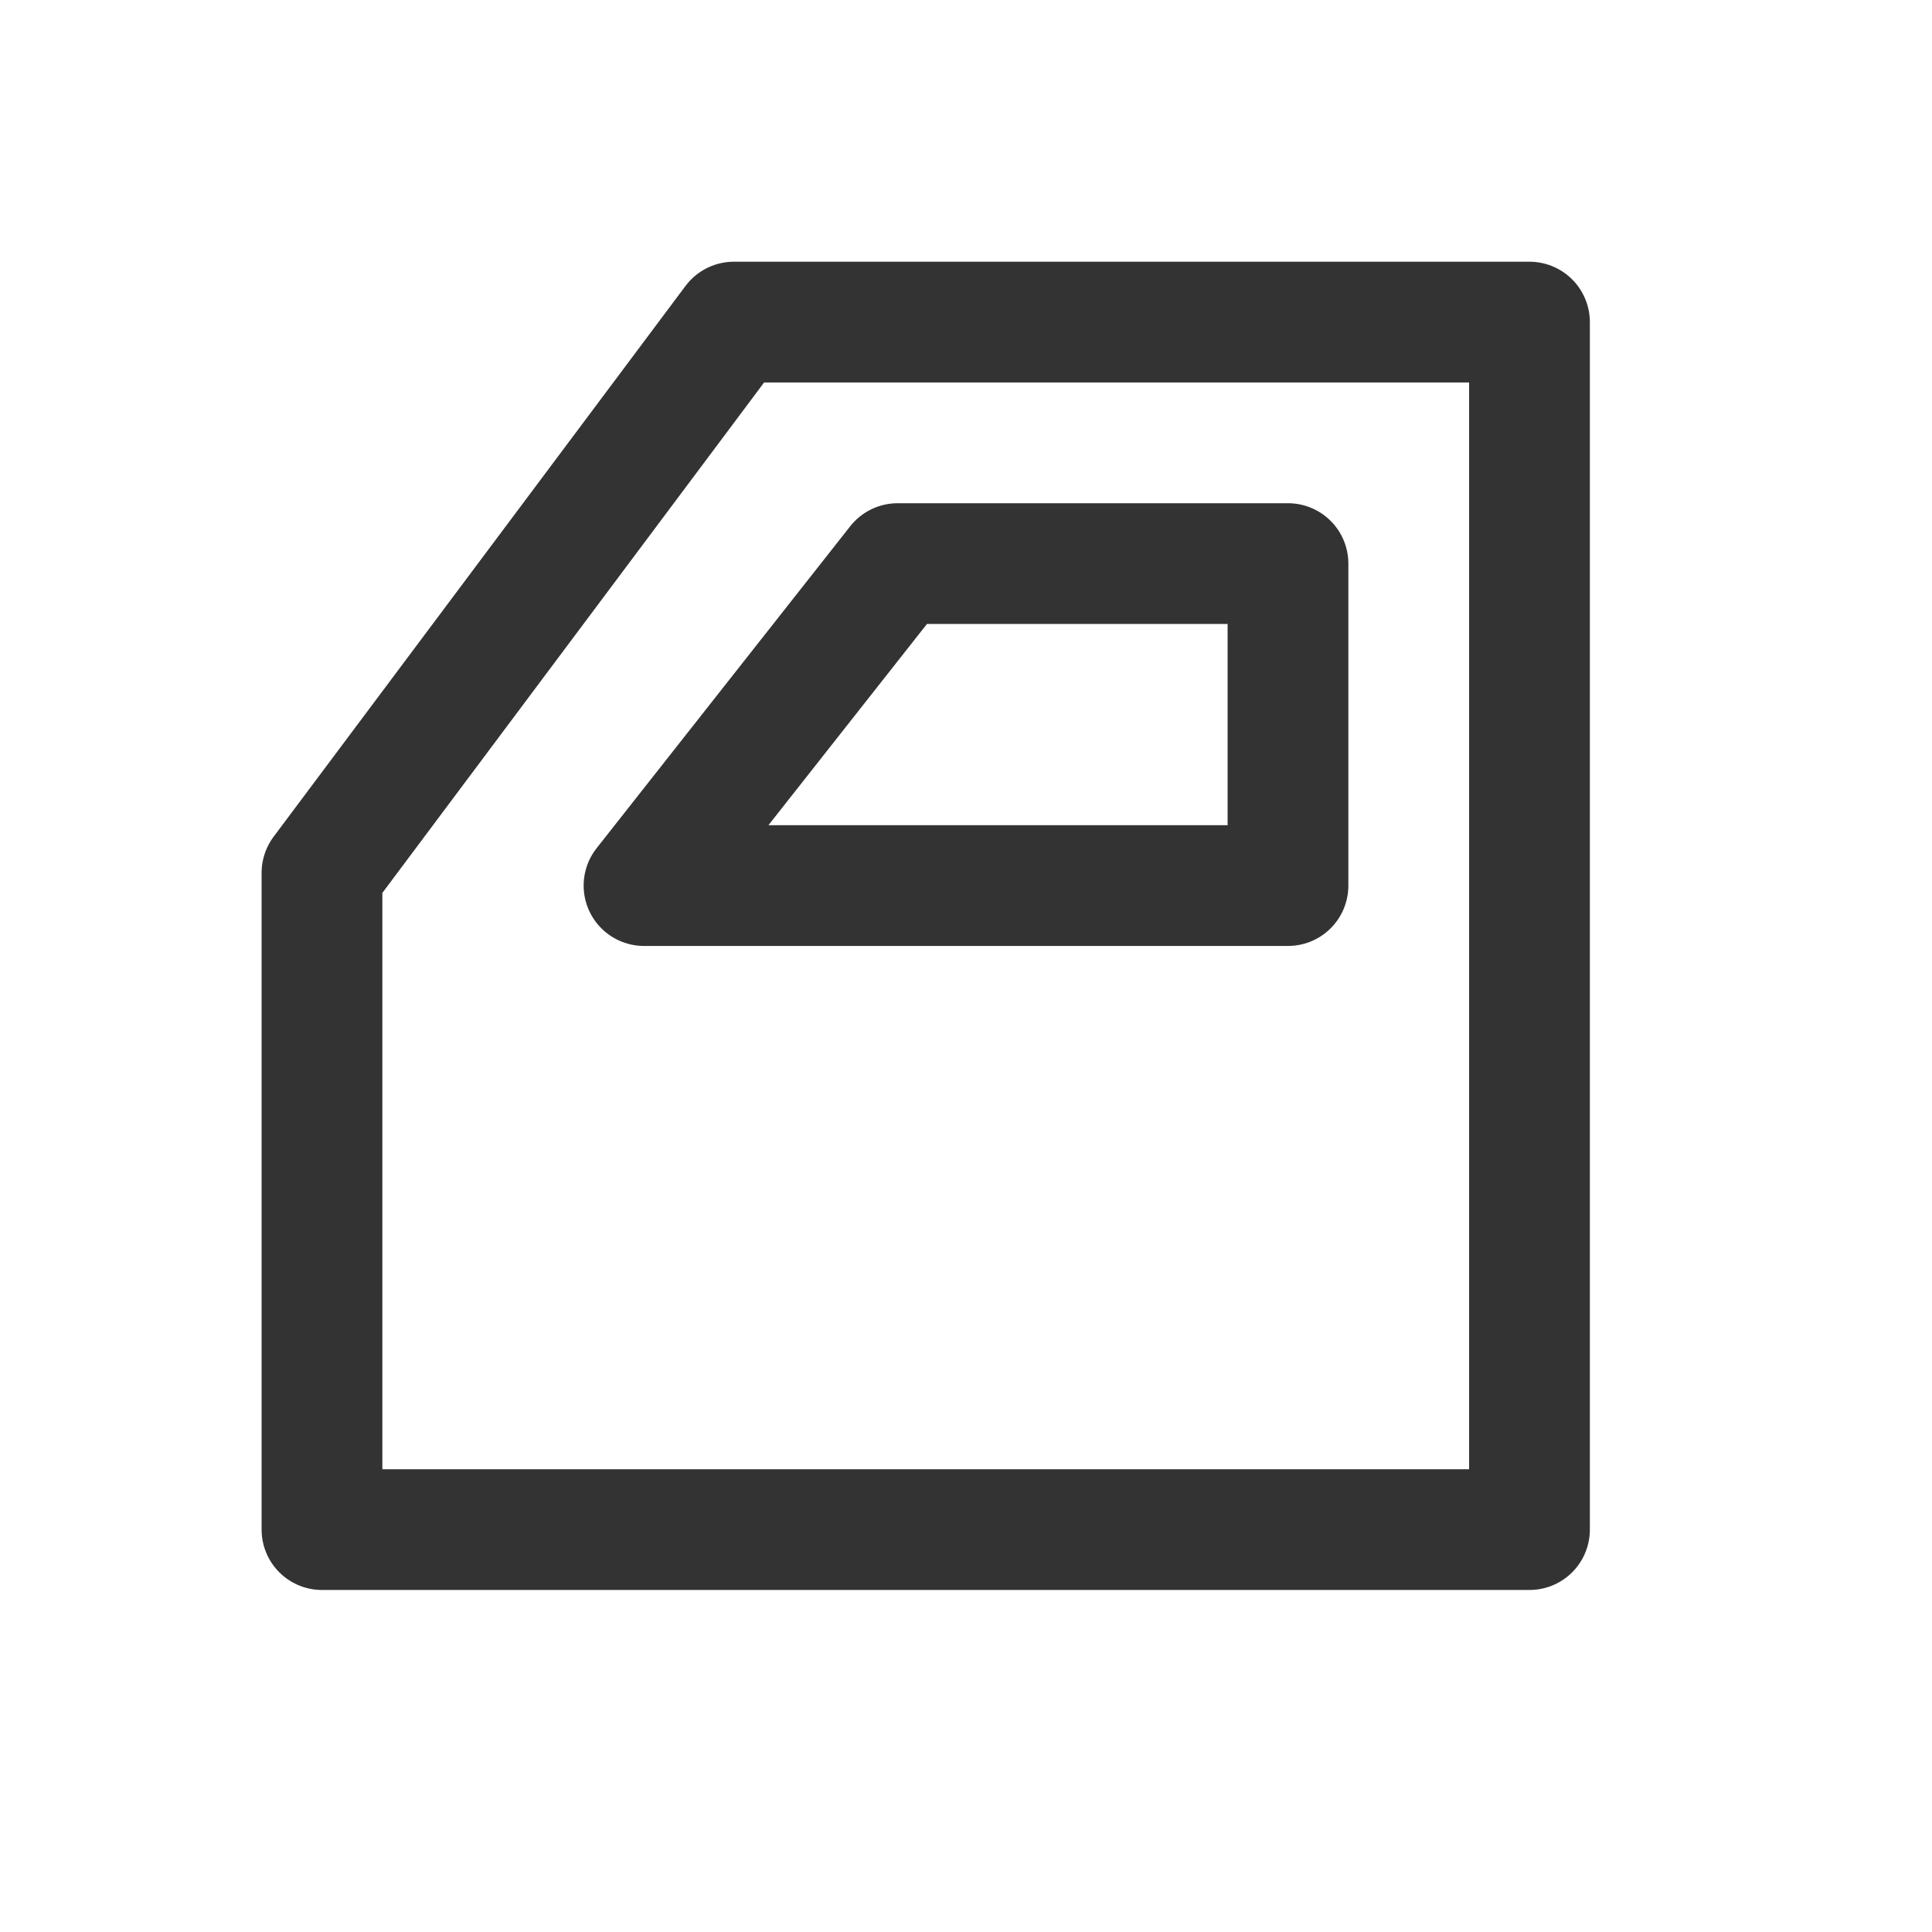
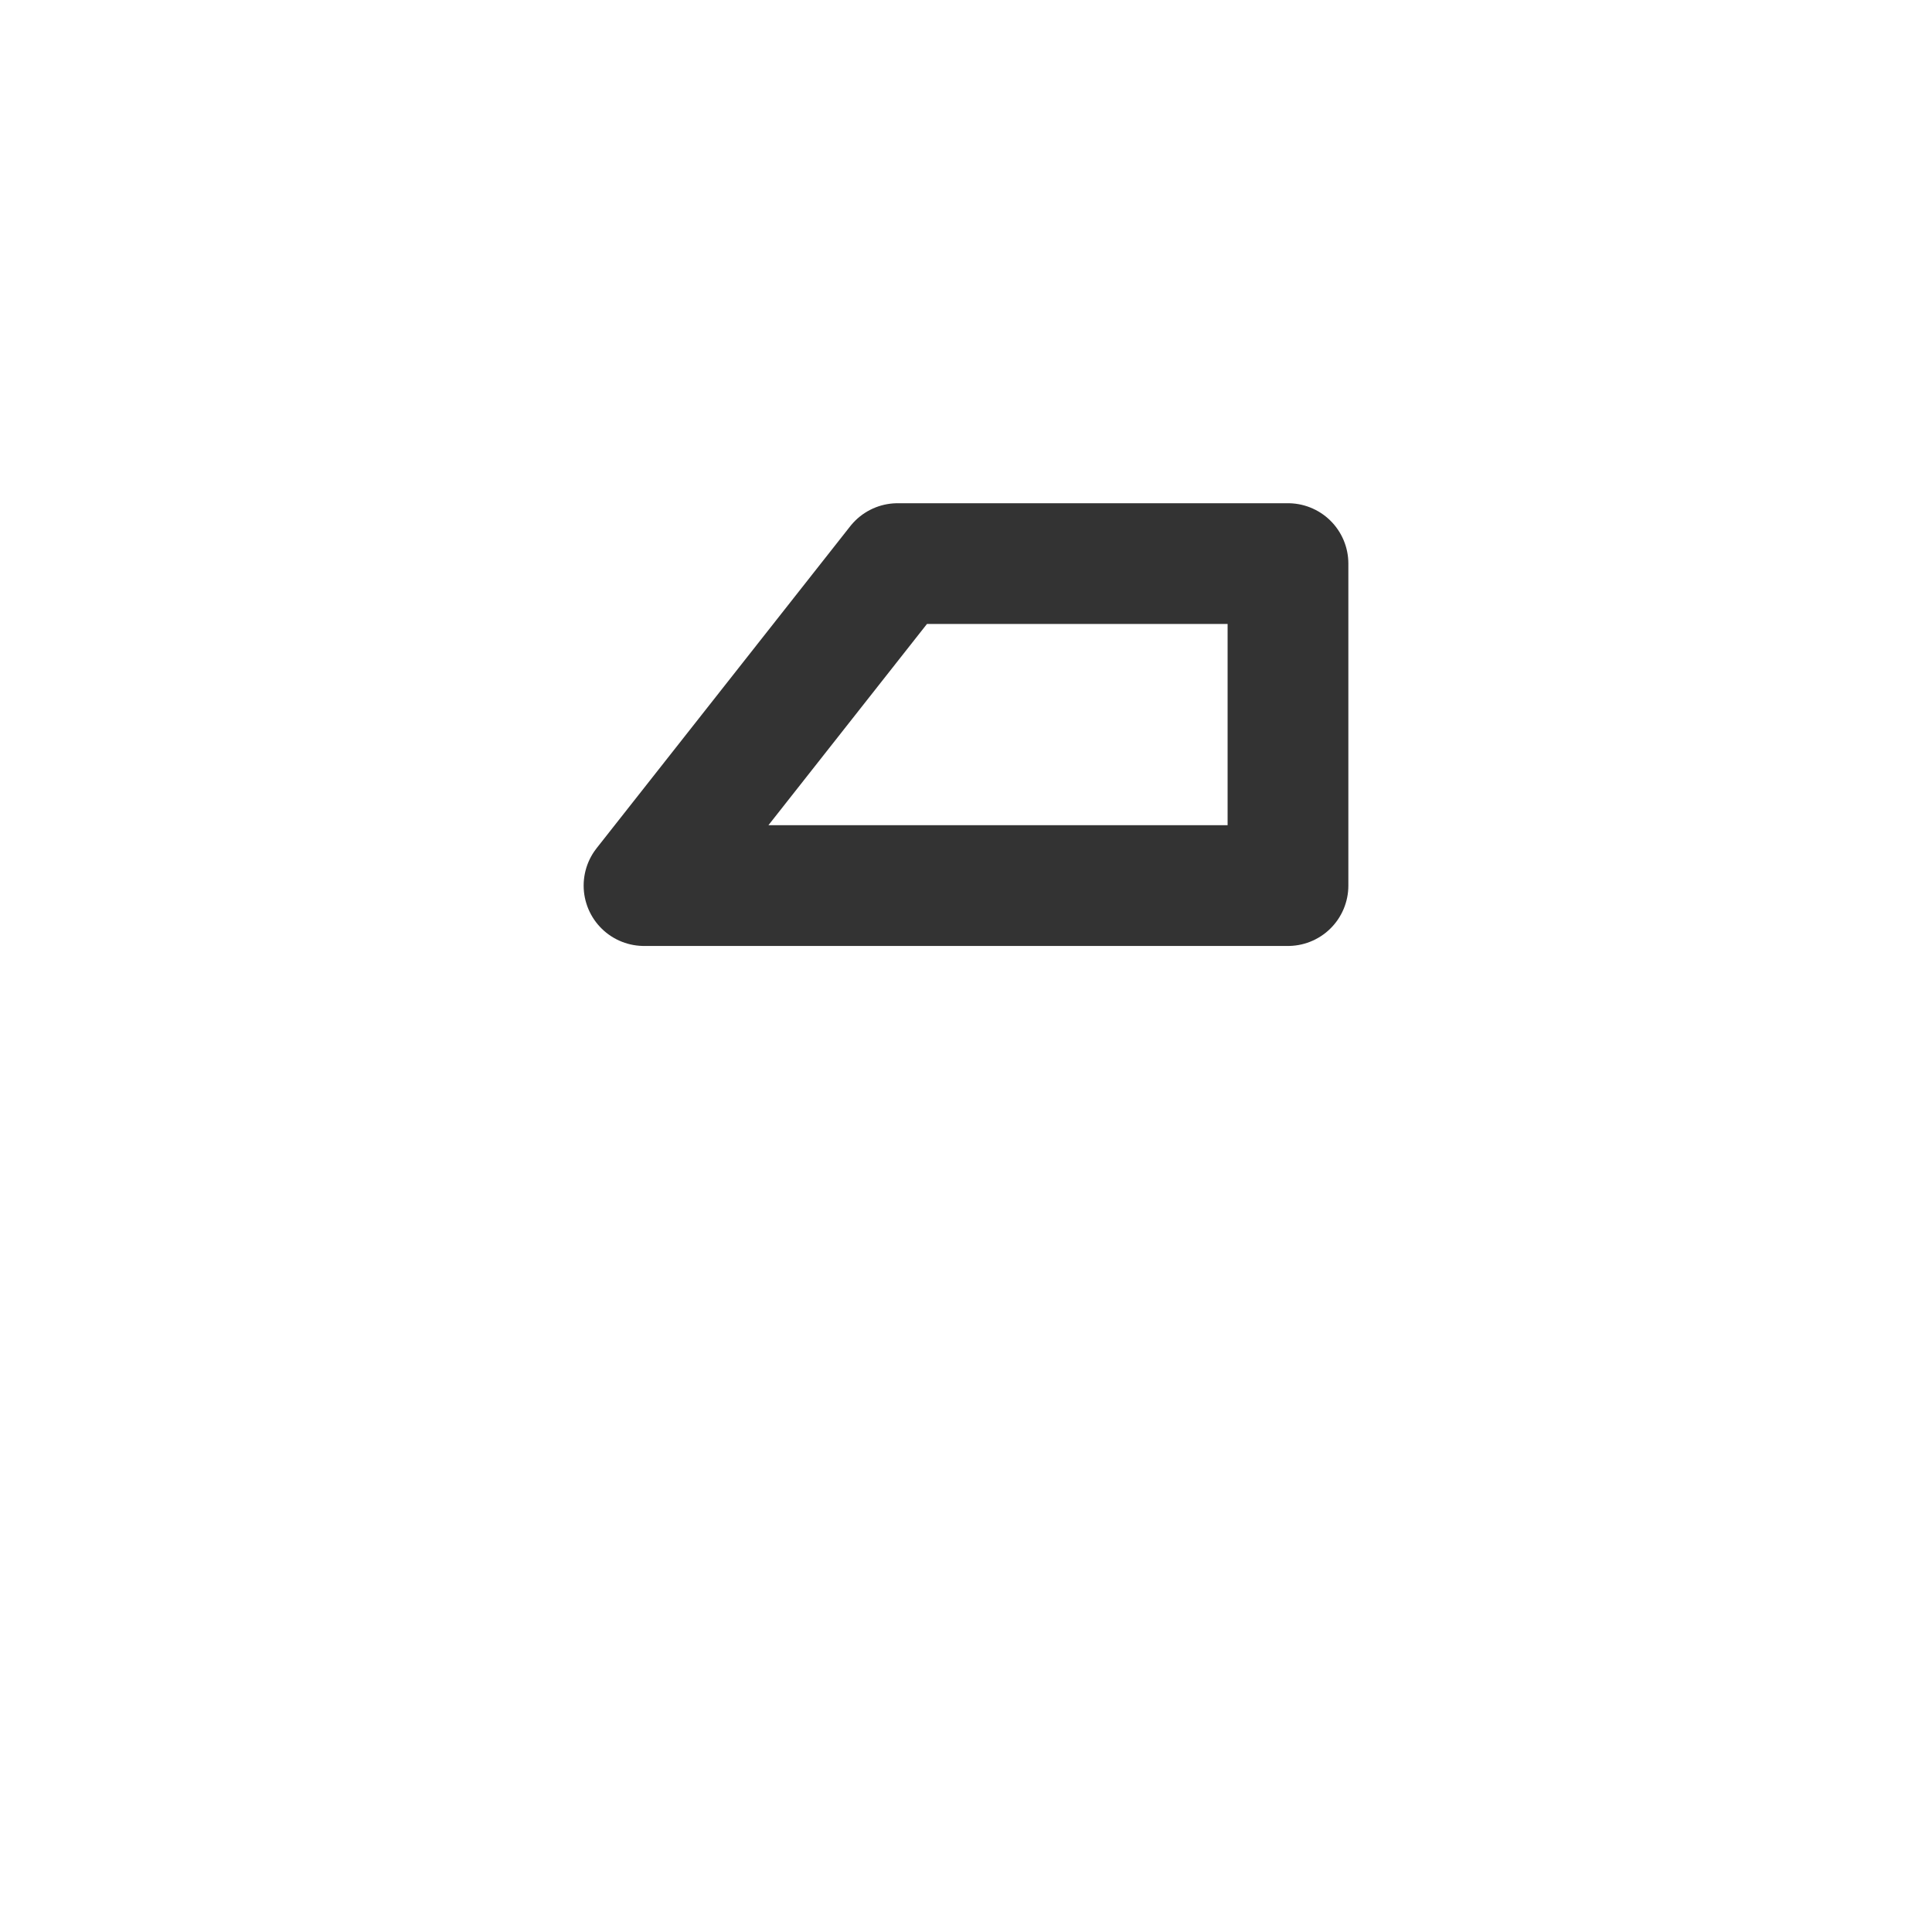
<svg xmlns="http://www.w3.org/2000/svg" width="32" height="32" viewBox="0 0 32 32" fill="none">
-   <path fill-rule="evenodd" clip-rule="evenodd" d="M5.333 14.457L12.155 5.335H25.333V25.335H5.333V14.457Z" stroke="#333333" stroke-width="2" stroke-linecap="round" stroke-linejoin="round" />
  <path fill-rule="evenodd" clip-rule="evenodd" d="M14.868 9.335H21.333V14.668H10.667L14.868 9.335Z" stroke="#333333" stroke-width="2" stroke-linecap="round" stroke-linejoin="round" />
</svg>